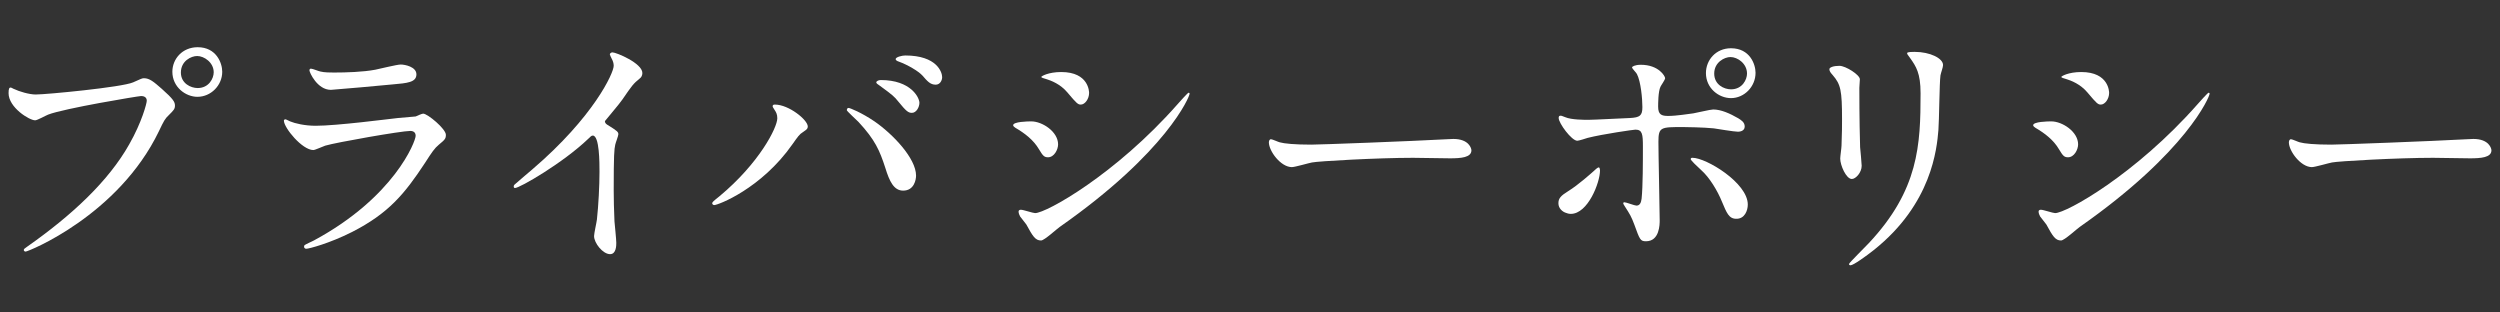
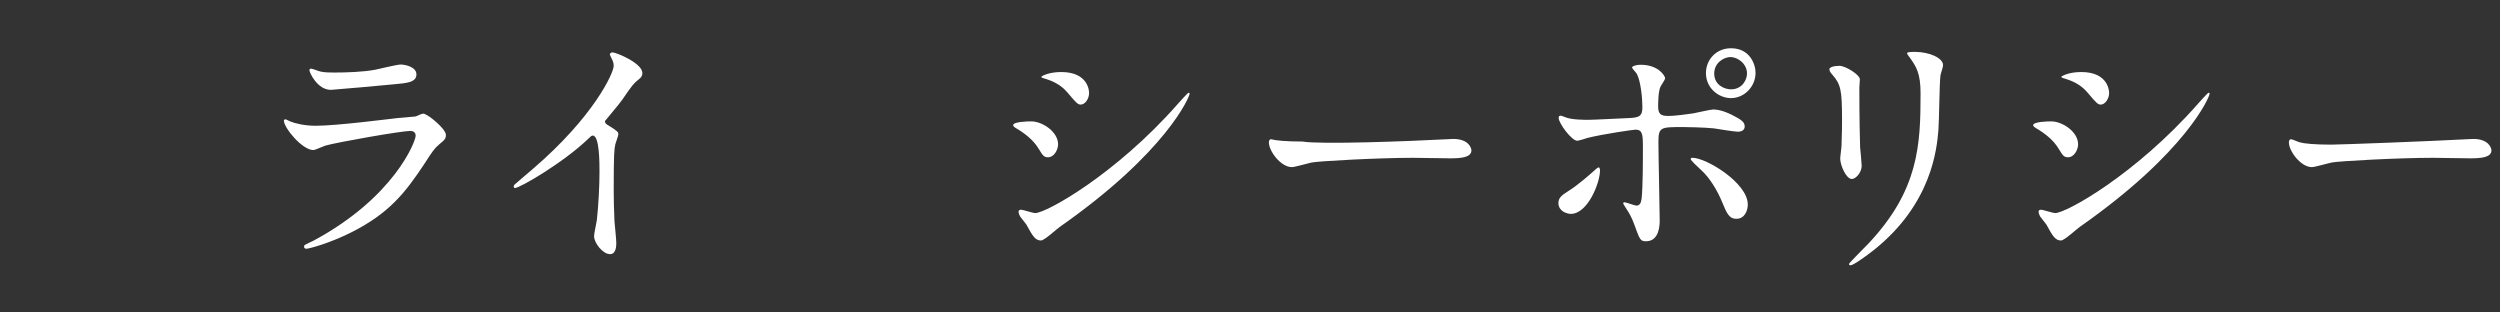
<svg xmlns="http://www.w3.org/2000/svg" version="1.1" id="レイヤー_1" x="0px" y="0px" width="480px" height="60px" viewBox="0 0 480 60" enable-background="new 0 0 480 60" xml:space="preserve">
  <rect x="0" y="0" width="480" height="60" fill="#333333" stroke="none" />
  <g>
    <g>
-       <path fill="#FFFFFF" d="M2.735,17.103c0.894,0.446,2.877,1.042,4.117,1.042c2.033,0,16.568-1.39,18.701-2.331    c1.539-0.694,1.736-0.795,2.084-0.795c1.092,0,1.885,0.695,3.422,2.034c2.232,1.984,2.531,2.53,2.531,3.225    c0,0.646-0.248,0.895-1.141,1.786c-0.796,0.744-0.992,1.142-1.937,3.125C22.727,41.36,5.412,48.306,4.916,48.306    c-0.246,0-0.347-0.199-0.347-0.299c0-0.197,0.148-0.297,0.646-0.645c8.631-6.053,15.625-12.601,19.594-19.646    c2.433-4.266,3.373-7.887,3.373-8.383c0-0.844-0.842-0.894-1.09-0.894c-0.496,0-14.834,2.381-17.859,3.571    c-0.396,0.149-2.084,1.091-2.479,1.091c-1.142,0-5.109-2.479-5.109-5.208c0-0.941,0.148-1.091,0.447-1.091    C2.19,16.806,2.637,17.103,2.735,17.103z M42.67,13.777c0,2.631-2.185,4.812-4.764,4.812c-2.281,0-4.812-1.885-4.812-4.812    c0-2.479,1.934-4.712,4.861-4.712C41.528,9.065,42.67,12.093,42.67,13.777z M34.731,13.928c0,2.083,1.886,2.977,3.226,2.977    c2.133,0,3.076-1.835,3.076-3.025c0-1.885-1.837-3.125-3.177-3.125C36.717,10.753,34.731,11.694,34.731,13.928z" />
      <path fill="#FFFFFF" d="M60.26,46.172c15.477-8.334,19.545-19.049,19.545-20.091c0-0.597-0.348-0.942-1.043-0.942    c-1.686,0-14.137,2.183-16.32,2.827c-0.348,0.1-1.934,0.844-2.28,0.844c-2.134,0-5.656-4.266-5.656-5.654    c0-0.148,0.149-0.247,0.299-0.247s0.744,0.347,0.893,0.396c0.943,0.396,2.828,0.843,4.91,0.843c4.068,0,13.939-1.29,15.775-1.486    c0.1,0,3.373-0.3,3.424-0.3c0.248-0.099,1.189-0.545,1.438-0.545c0.844,0,4.364,2.927,4.364,4.067    c0,0.744-0.196,0.942-1.338,1.886c-0.844,0.693-1.34,1.438-2.68,3.521c-3.918,5.953-6.994,9.674-13.988,13.244    c-4.416,2.232-8.334,3.225-8.78,3.225c-0.396,0-0.445-0.297-0.445-0.396c0-0.098,0.049-0.247,0.098-0.297    C58.571,46.966,59.961,46.321,60.26,46.172z M61.5,13.729c0.793,0.198,1.934,0.198,2.629,0.198c2.33,0,5.604-0.099,7.938-0.546    c0.742-0.148,4.166-0.992,4.861-0.992c0.842,0,3.025,0.447,3.025,1.885c0,1.539-1.736,1.688-4.613,1.937    c-0.795,0.1-11.459,1.041-11.807,1.041c-2.63,0-4.117-3.373-4.117-3.722c0-0.247,0.1-0.347,0.297-0.347    C60.012,13.184,61.201,13.68,61.5,13.729z" />
      <path fill="#FFFFFF" d="M116.592,23.947c1.934,1.19,2.133,1.39,2.133,1.837c0,0.297-0.547,1.686-0.596,1.983    c-0.199,0.894-0.297,1.935-0.297,8.779c0,1.34,0.049,4.019,0.147,5.953c0.049,0.597,0.349,3.474,0.349,4.117    c0,0.495,0,2.183-1.191,2.183c-1.389,0-3.076-2.133-3.076-3.472c0-0.496,0.496-2.681,0.547-3.177    c0.297-2.678,0.496-6.498,0.496-9.127c0-1.785,0-6.994-1.291-6.994c-0.248,0-0.444,0.197-0.842,0.596    c-4.861,4.663-13.195,9.475-14.09,9.475c-0.148,0-0.246-0.099-0.246-0.298c0-0.147,0.049-0.247,0.148-0.347    c1.288-1.143,2.678-2.282,3.473-2.977c11.707-10.021,15.576-18.455,15.576-19.844c0-0.496-0.148-0.942-0.396-1.389    c-0.051-0.101-0.348-0.694-0.348-0.793c0-0.199,0.248-0.397,0.496-0.397c0.744,0,5.754,2.083,5.754,3.968    c0,0.496-0.248,0.845-0.447,0.992c-1.338,1.092-1.537,1.391-3.373,4.068c-0.844,1.189-2.43,2.977-3.373,4.167    C116.145,23.552,116.293,23.75,116.592,23.947z" />
-       <path fill="#FFFFFF" d="M148.699,21.07c-0.298-0.446-0.349-0.546-0.349-0.694c0-0.248,0.199-0.297,0.447-0.297    c2.629,0,6.299,2.927,6.299,4.217c0,0.445-0.248,0.595-0.893,1.041c-0.744,0.447-1.041,0.942-2.033,2.332    c-6.002,8.582-14.336,11.707-15.031,11.707c-0.297,0-0.396-0.248-0.396-0.348c0-0.198,0.147-0.348,1.389-1.34    c7.641-6.351,11.111-13.194,11.111-14.98C149.244,21.915,148.996,21.518,148.699,21.07z M162.936,20.724    c0.248,0,2.48,0.894,4.961,2.58c3.523,2.43,7.986,7.094,7.986,10.418c0,0.743-0.346,2.877-2.479,2.877    c-1.786,0-2.631-1.787-3.424-4.365c-1.092-3.374-1.983-5.407-5.158-8.831c-0.348-0.347-2.231-2.083-2.231-2.23    C162.59,20.923,162.688,20.724,162.936,20.724z M176.528,19.73c0,0.845-0.596,1.937-1.438,1.937c-0.695,0-1.092-0.299-2.629-2.185    c-0.744-0.941-1.092-1.239-3.474-2.977c-0.495-0.347-0.743-0.496-0.743-0.693c0-0.199,0.396-0.446,0.844-0.446    C174.94,15.366,176.528,18.789,176.528,19.73z M180.895,14.82c0,0.596-0.397,1.438-1.24,1.438c-1.043,0-1.588-0.646-2.579-1.785    c-0.793-0.844-2.828-2.034-4.466-2.629c-0.496-0.149-0.645-0.348-0.645-0.496c0-0.396,1.24-0.695,1.836-0.695    C179.901,10.652,180.895,13.878,180.895,14.82z" />
      <path fill="#FFFFFF" d="M203.154,27.718c0,0.992-0.744,2.48-1.934,2.48c-0.744,0-0.992-0.298-1.736-1.537    c-1.043-1.786-2.729-3.076-4.517-4.117c-0.147-0.101-0.444-0.298-0.444-0.496c0-0.695,2.826-0.744,3.473-0.744    C200.129,23.304,203.154,25.288,203.154,27.718z M197.053,43.097c-0.148-0.248-1.041-1.289-1.191-1.537    c-0.147-0.248-0.297-0.646-0.297-0.942c0-0.199,0.148-0.349,0.447-0.349c0.445,0,2.33,0.646,2.729,0.646    c2.133,0,15.477-7.44,27.332-20.885c0.247-0.298,1.983-2.231,2.133-2.231c0.101,0,0.198,0.05,0.198,0.198    c0,0.546-4.364,11.162-24.901,25.548c-0.596,0.396-2.978,2.629-3.621,2.629C198.789,46.172,198.293,45.378,197.053,43.097z     M209.107,17.847c0,1.141-0.795,2.232-1.588,2.232c-0.545,0-0.793-0.199-2.58-2.332c-1.338-1.587-3.074-2.281-4.267-2.629    c-0.196-0.05-0.743-0.198-0.743-0.349c0-0.147,1.389-0.94,3.819-0.94C209.107,13.829,209.107,17.697,209.107,17.847z" />
-       <path fill="#FFFFFF" d="M277.947,26.726c0.299,0,0.844-0.049,1.092-0.049c3.025,0,3.473,1.836,3.473,2.183    c0,1.39-2.033,1.538-4.117,1.538c-1.141,0-6.102-0.1-7.094-0.1c-6.846,0-18.205,0.645-19.396,0.893    c-0.596,0.101-3.272,0.894-3.868,0.894c-2.134,0-4.414-3.074-4.414-4.763c0-0.297,0.147-0.596,0.396-0.596    s1.438,0.547,1.687,0.596c0.844,0.248,2.877,0.447,6.053,0.447C253.393,27.769,270.705,27.123,277.947,26.726z" />
+       <path fill="#FFFFFF" d="M277.947,26.726c0.299,0,0.844-0.049,1.092-0.049c3.025,0,3.473,1.836,3.473,2.183    c0,1.39-2.033,1.538-4.117,1.538c-1.141,0-6.102-0.1-7.094-0.1c-6.846,0-18.205,0.645-19.396,0.893    c-0.596,0.101-3.272,0.894-3.868,0.894c-2.134,0-4.414-3.074-4.414-4.763c0-0.297,0.147-0.596,0.396-0.596    c0.844,0.248,2.877,0.447,6.053,0.447C253.393,27.769,270.705,27.123,277.947,26.726z" />
      <path fill="#FFFFFF" d="M299.215,39.028c0-0.942,0.447-1.438,1.885-2.332c1.937-1.189,4.465-3.473,4.861-3.818    c0.248-0.248,0.795-0.744,0.992-0.744c0.199,0,0.248,0.445,0.248,0.596c0,2.33-2.33,8.334-5.605,8.334    c-0.396,0-0.693-0.1-0.941-0.198C300.01,40.665,299.215,40.021,299.215,39.028z M318.66,42.303c0,0.744,0,4.019-2.629,4.019    c-1.09,0-1.189-0.299-2.232-3.176c-0.594-1.586-0.842-1.983-1.834-3.521c-0.199-0.349-0.299-0.447-0.299-0.597    c0-0.148,0.1-0.197,0.199-0.197c0.348,0,1.984,0.646,2.332,0.646c0.645,0,0.893-0.547,0.992-1.341    c0.248-2.331,0.248-7.292,0.248-9.971c0-2.381-0.101-3.274-1.439-3.274c-0.297,0-6.25,0.843-9.178,1.587    c-0.297,0.101-1.687,0.547-1.984,0.547c-1.09,0-3.57-3.374-3.57-4.364c0-0.248,0.049-0.447,0.346-0.447    c0.199,0,0.3,0.05,0.943,0.298c1.141,0.496,3.672,0.496,4.416,0.496c1.141,0,6.498-0.298,7.986-0.347    c1.885-0.101,2.381-0.447,2.381-2.084c0-1.638-0.299-4.911-1.043-6.351c-0.098-0.248-0.941-1.042-0.941-1.29    c0-0.148,0.545-0.496,1.687-0.496c3.424,0,4.664,2.184,4.664,2.579c0,0.299-0.795,1.391-0.894,1.639    c-0.447,0.893-0.447,3.322-0.447,3.818c0,1.538,0.646,1.786,1.937,1.786c1.586,0,3.97-0.396,4.812-0.496    c0.645-0.099,3.274-0.744,3.82-0.744c1.487,0,3.174,0.744,4.812,1.688c0.545,0.348,1.24,0.744,1.24,1.588    c0,0.94-1.093,0.992-1.291,0.992c-0.744,0-3.97-0.547-4.663-0.646c-1.885-0.198-5.506-0.248-5.903-0.248    c-4.267,0-4.711,0-4.711,2.827C318.414,29.604,318.66,40.169,318.66,42.303z M330.617,38.731c-0.844-2.084-2.383-4.664-4.02-6.103    c-0.744-0.694-1.984-1.836-1.984-2.084s0.248-0.248,0.348-0.248c2.629,0,10.615,4.812,10.615,8.979    c0,1.141-0.594,2.777-2.232,2.729C331.955,42.005,331.51,40.864,330.617,38.731z M337.064,13.978c0,2.68-2.183,4.861-4.714,4.861    c-2.329,0-4.811-1.885-4.811-4.812c0-2.479,1.885-4.762,4.811-4.762C335.975,9.265,337.064,12.341,337.064,13.978z     M329.129,14.126c0,2.133,1.885,3.025,3.223,3.025c2.185,0,3.076-1.886,3.076-3.025c0-1.936-1.836-3.175-3.174-3.175    C331.113,10.951,329.129,11.942,329.129,14.126z" />
      <path fill="#FFFFFF" d="M353.174,12.638c1.191,0,3.92,1.736,3.92,2.58c0,0.248-0.1,1.389-0.1,1.637c0,5.754,0.1,10.22,0.147,11.41    c0.052,0.595,0.3,3.074,0.3,3.57c0,1.291-1.144,2.531-1.888,2.531c-1.09,0-2.231-2.631-2.231-3.92c0-0.396,0.248-2.084,0.248-2.48    c0.1-2.232,0.1-4.166,0.1-5.059c0-5.558-0.248-6.697-1.785-8.483c-0.396-0.446-0.645-0.744-0.645-1.142    C351.24,12.936,352.033,12.638,353.174,12.638z M366.816,11.249c-0.597-0.793-0.646-0.894-0.646-0.992    c0-0.148,0-0.297,1.438-0.297c2.977,0,5.457,1.239,5.457,2.528c0,0.446-0.396,1.438-0.496,1.984    c-0.199,1.34-0.248,8.78-0.396,10.516c-0.297,3.523-1.24,14.14-12.401,23.019c-1.438,1.143-3.919,2.928-4.466,2.928    c-0.196,0-0.297-0.1-0.297-0.248c0-0.199,3.226-3.373,3.82-4.019c9.574-10.219,9.92-18.852,9.92-28.771    C368.75,14.025,367.857,12.736,366.816,11.249z" />
      <path fill="#FFFFFF" d="M398.998,27.718c0,0.992-0.744,2.48-1.937,2.48c-0.743,0-0.991-0.298-1.735-1.537    c-1.041-1.786-2.729-3.076-4.515-4.117c-0.147-0.101-0.446-0.298-0.446-0.496c0-0.695,2.828-0.744,3.473-0.744    C395.971,23.304,398.998,25.288,398.998,27.718z M392.896,43.097c-0.148-0.248-1.044-1.289-1.191-1.537    c-0.148-0.248-0.297-0.646-0.297-0.942c0-0.199,0.147-0.349,0.444-0.349c0.447,0,2.332,0.646,2.729,0.646    c2.133,0,15.479-7.44,27.334-20.885c0.248-0.298,1.984-2.231,2.133-2.231c0.101,0,0.199,0.05,0.199,0.198    c0,0.546-4.365,11.162-24.902,25.548c-0.596,0.396-2.977,2.629-3.623,2.629C394.633,46.172,394.137,45.378,392.896,43.097z     M404.951,17.847c0,1.141-0.795,2.232-1.588,2.232c-0.547,0-0.795-0.199-2.58-2.332c-1.34-1.587-3.076-2.281-4.267-2.629    c-0.198-0.05-0.743-0.198-0.743-0.349c0-0.147,1.389-0.94,3.819-0.94C404.951,13.829,404.951,17.697,404.951,17.847z" />
      <path fill="#FFFFFF" d="M473.791,26.726c0.297,0,0.844-0.049,1.092-0.049c3.025,0,3.474,1.836,3.474,2.183    c0,1.39-2.035,1.538-4.117,1.538c-1.144,0-6.103-0.1-7.095-0.1c-6.846,0-18.207,0.645-19.396,0.893    c-0.596,0.101-3.273,0.894-3.869,0.894c-2.133,0-4.416-3.074-4.416-4.763c0-0.297,0.148-0.596,0.396-0.596    s1.438,0.547,1.688,0.596c0.844,0.248,2.877,0.447,6.053,0.447C449.236,27.769,466.549,27.123,473.791,26.726z" />
    </g>
  </g>
</svg>